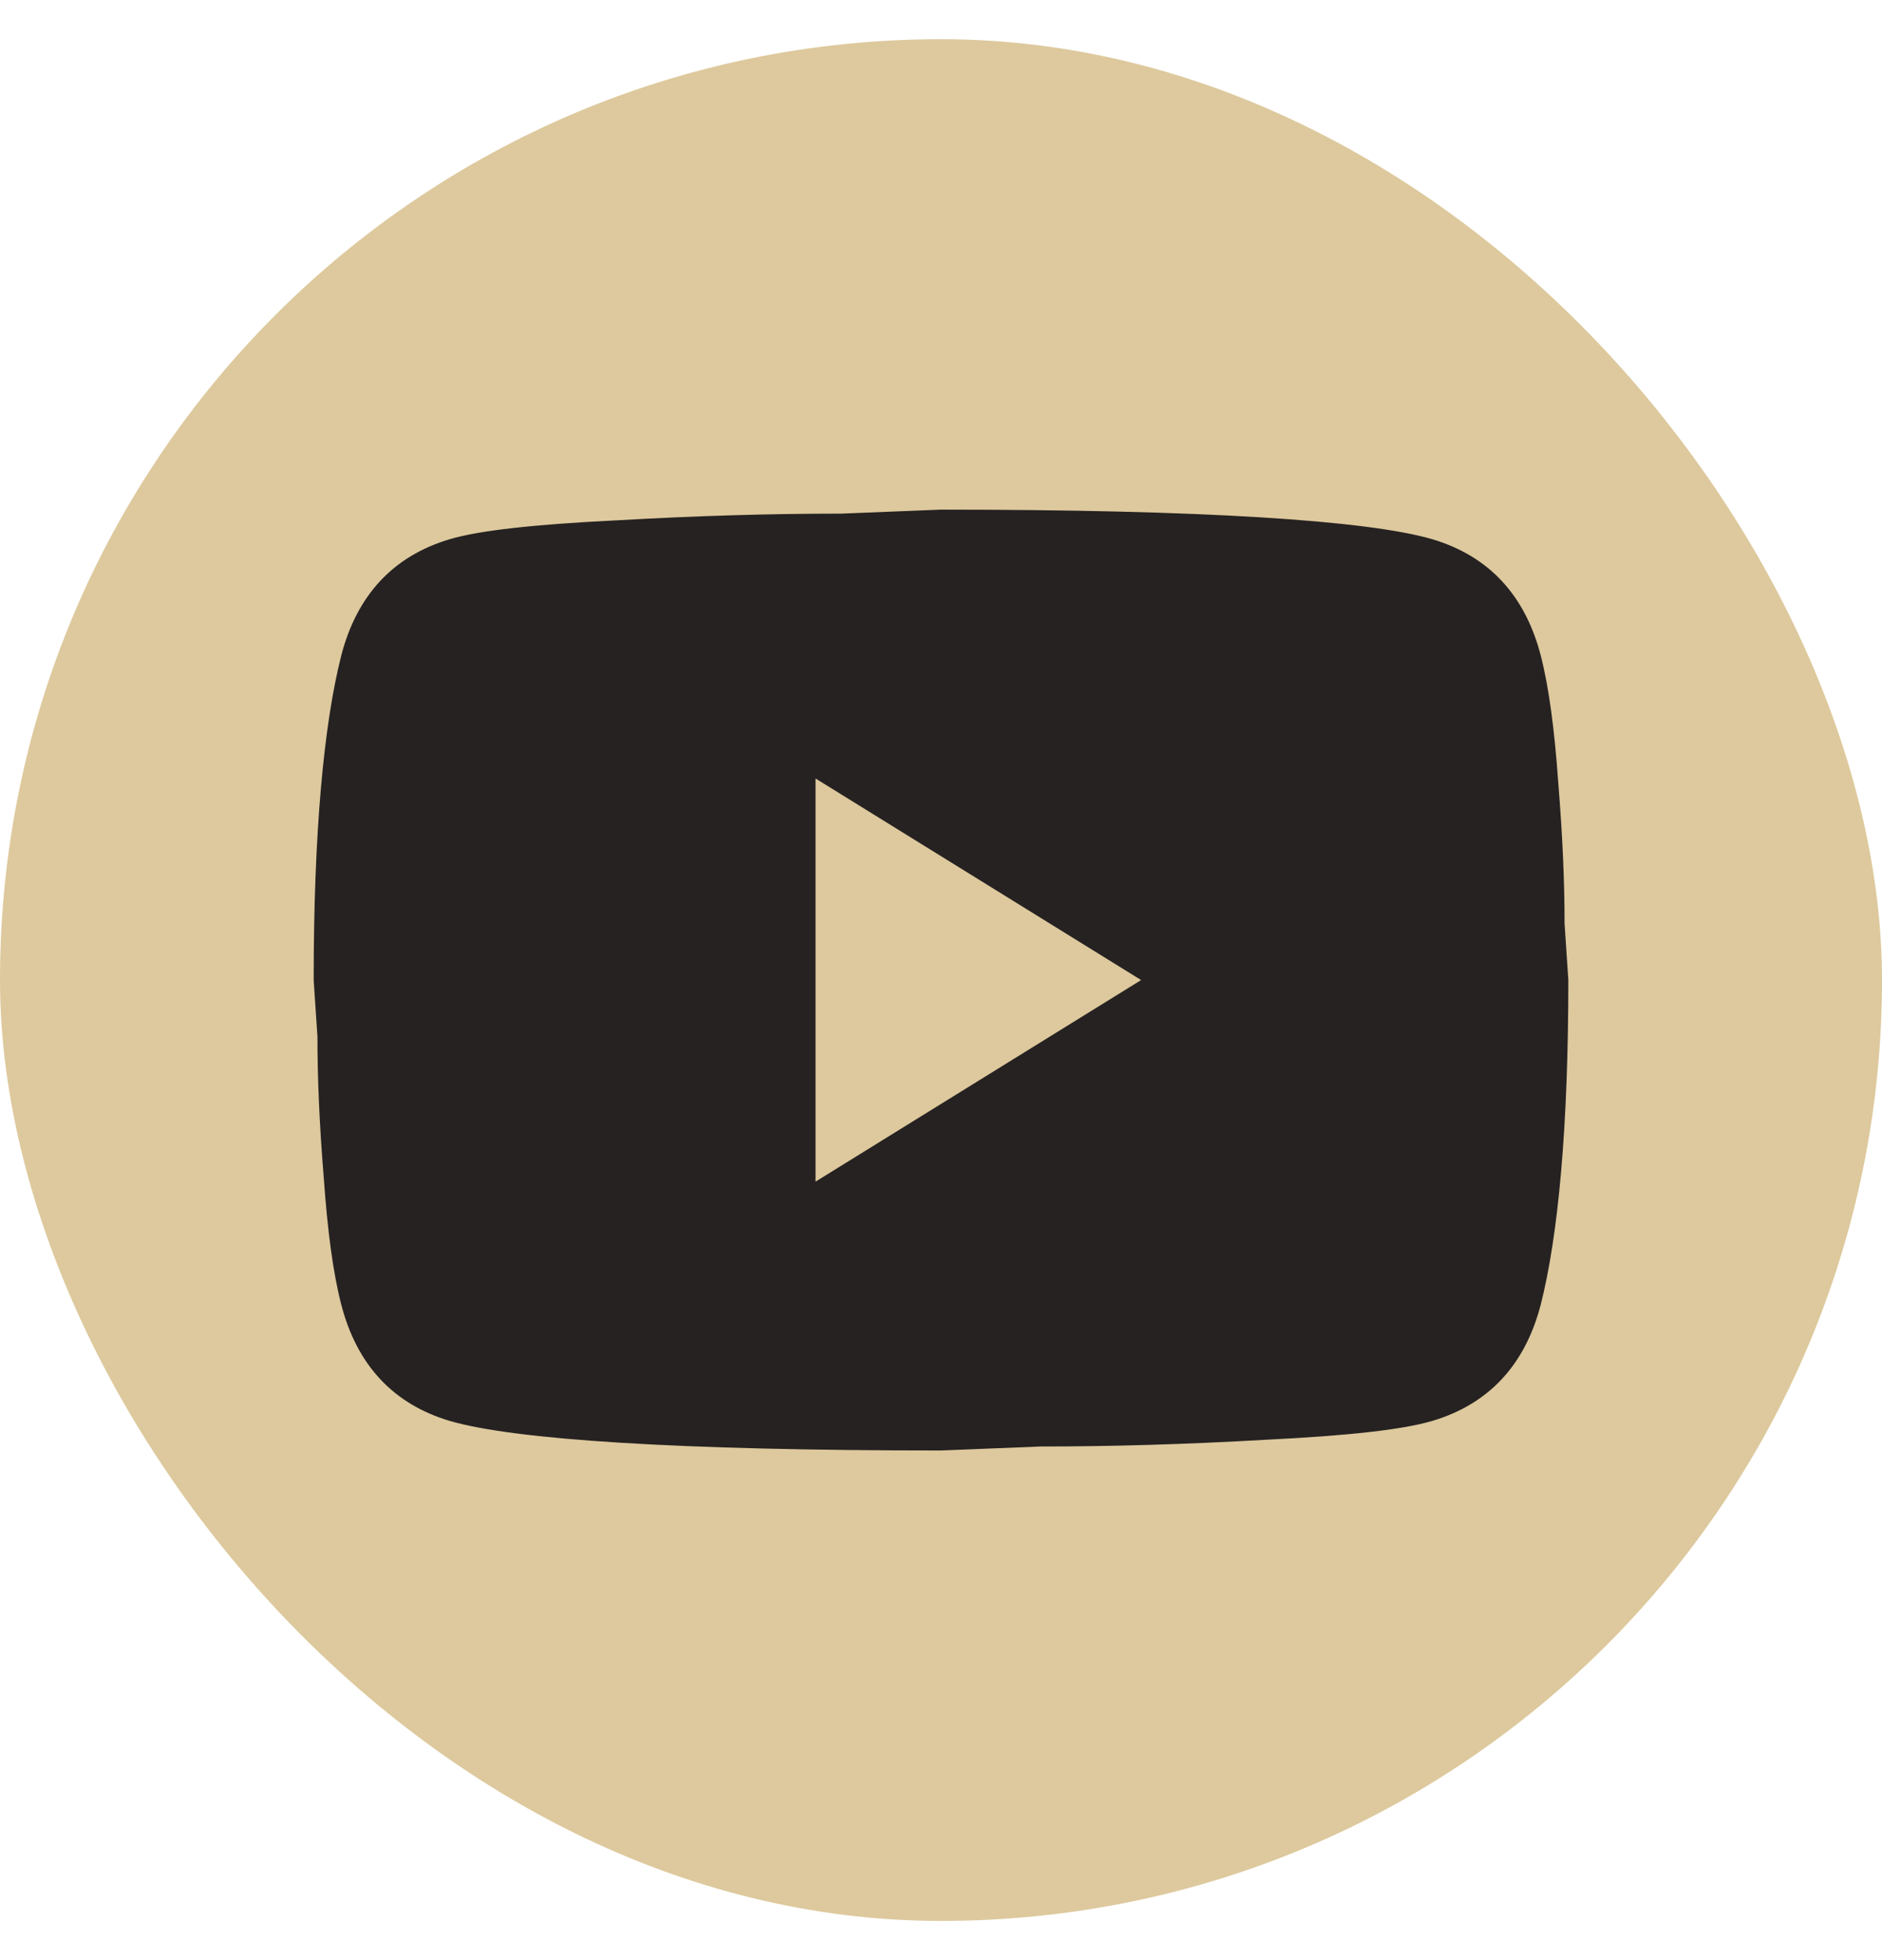
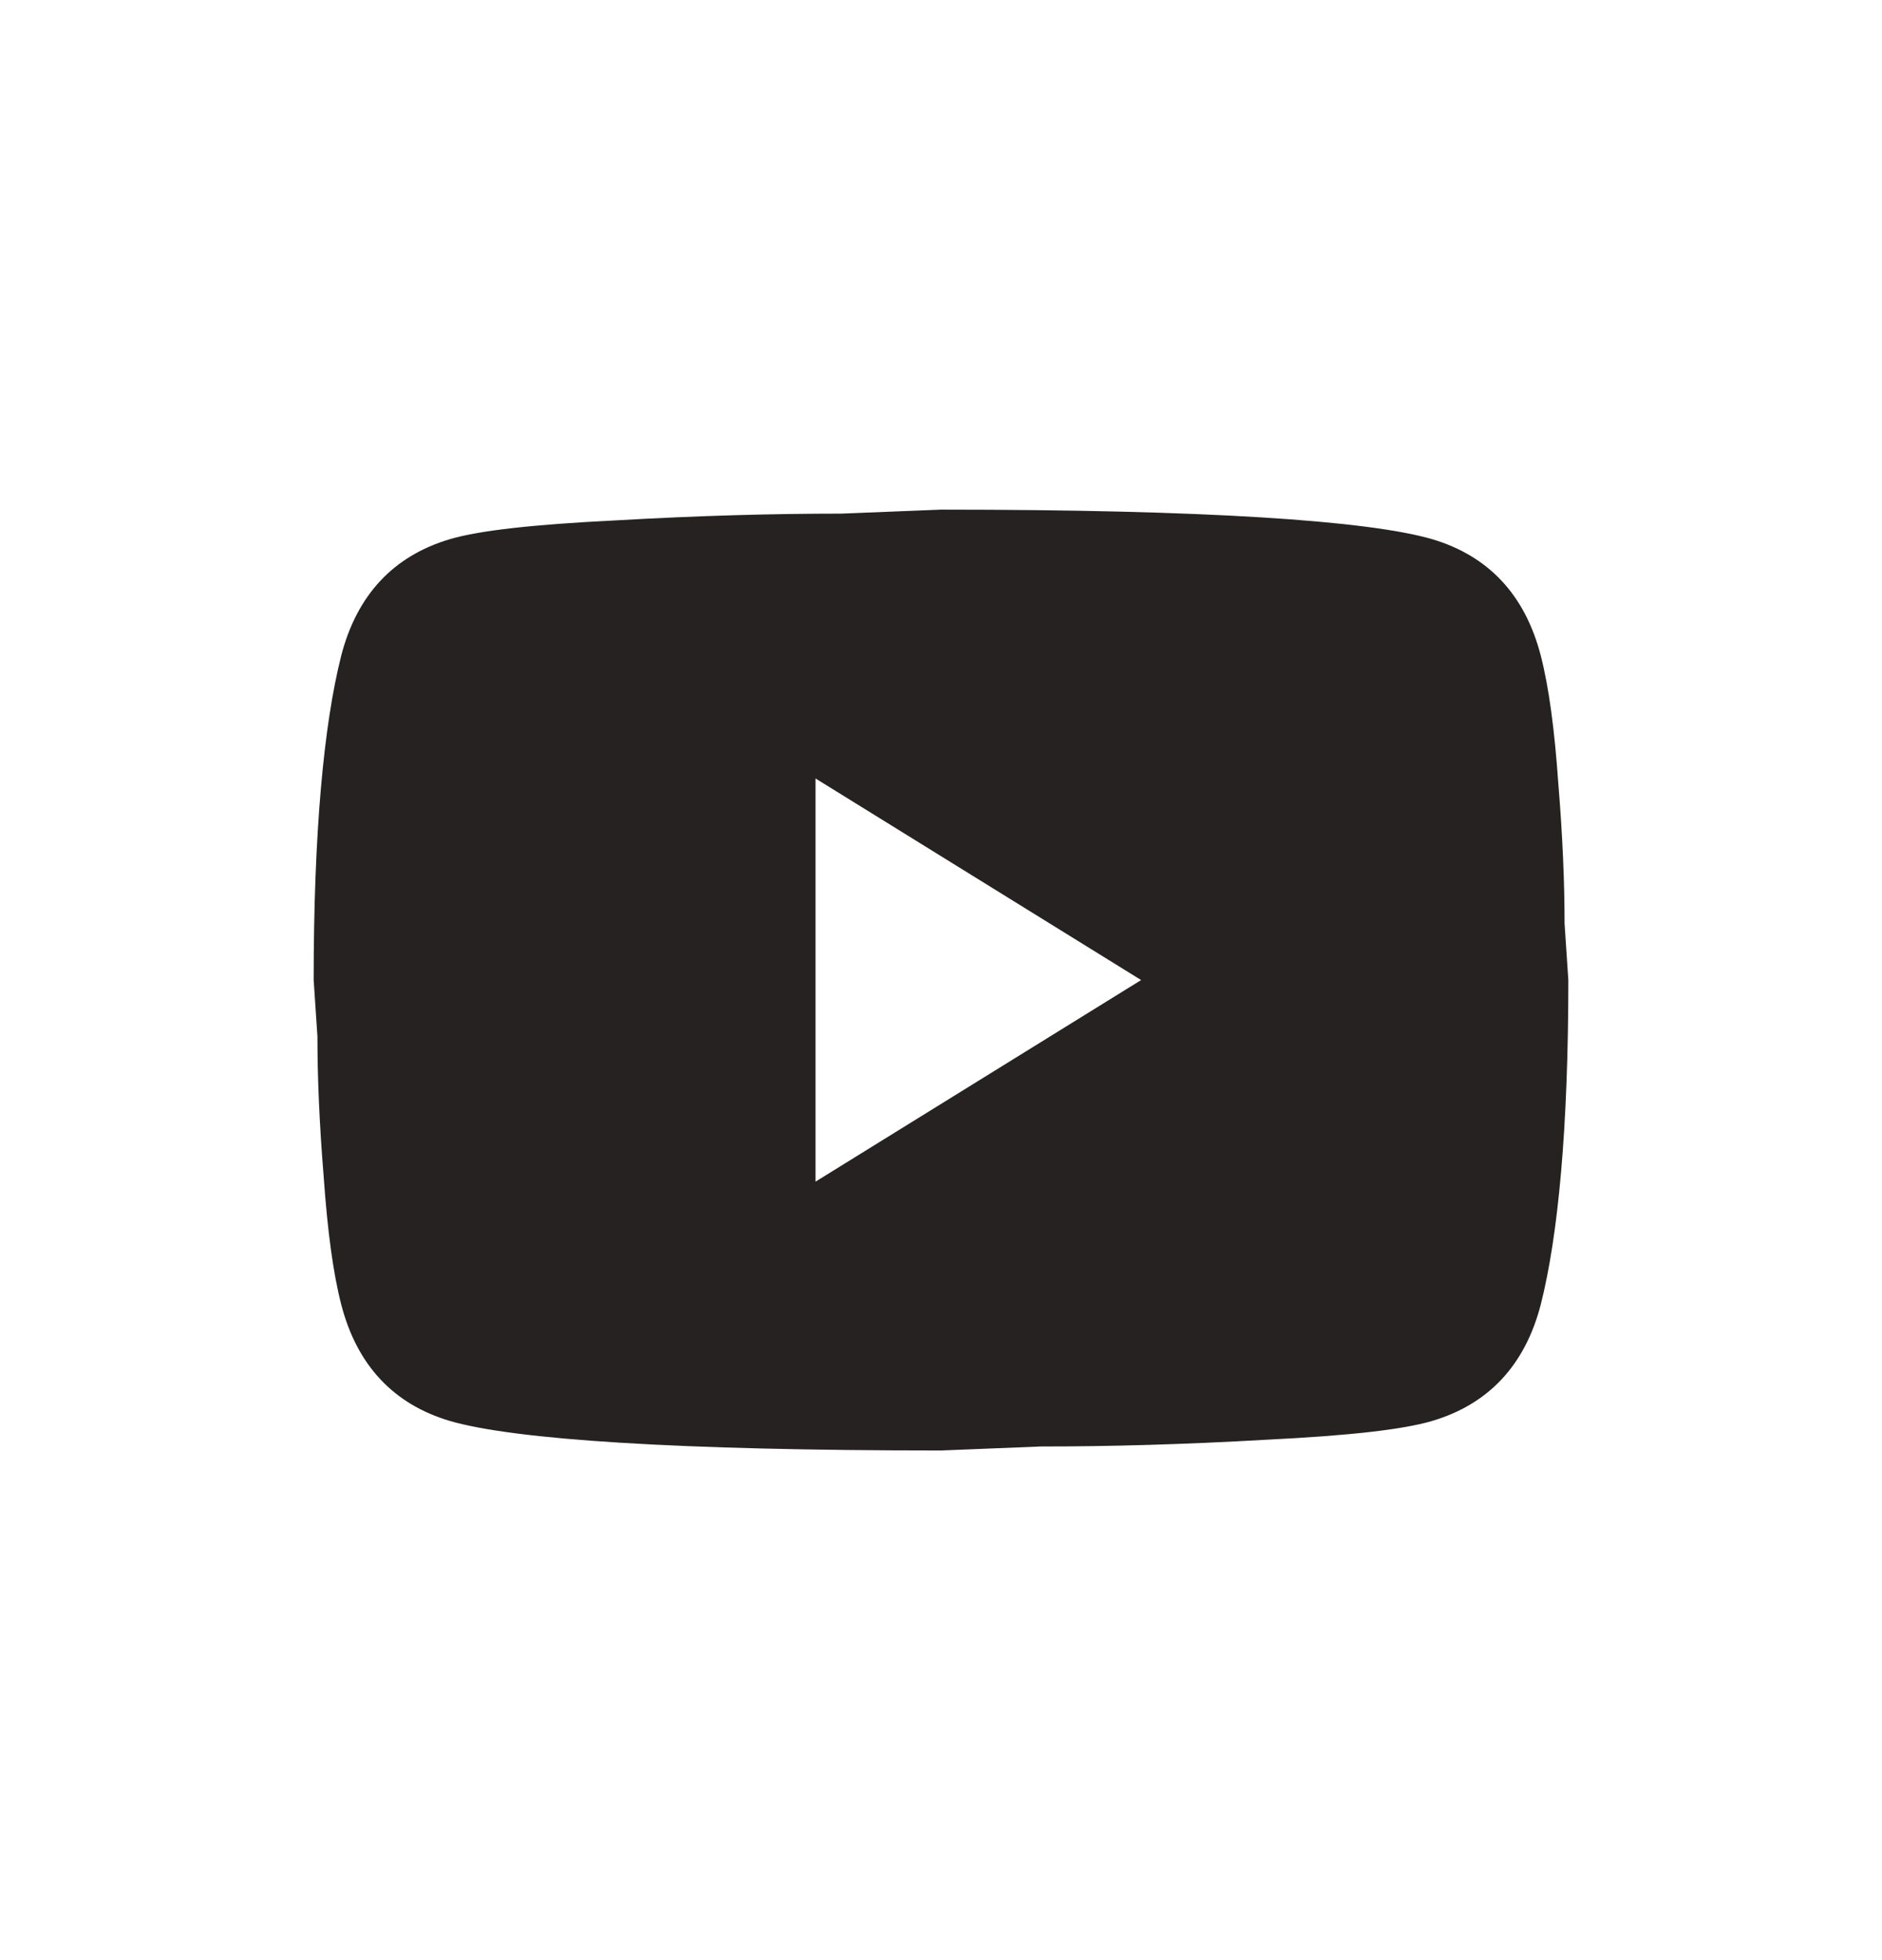
<svg xmlns="http://www.w3.org/2000/svg" width="24" height="25" viewBox="0 0 24 25" fill="none">
-   <rect y="0.5" width="24" height="24" rx="12" fill="#DDC99D" />
  <path d="M10.4 15.071L14.552 12.5L10.4 9.929V15.071ZM19.648 8.36C19.752 8.763 19.824 9.303 19.872 9.989C19.928 10.674 19.952 11.266 19.952 11.78L20 12.5C20 14.377 19.872 15.757 19.648 16.64C19.448 17.411 18.984 17.909 18.264 18.123C17.888 18.234 17.2 18.311 16.144 18.363C15.104 18.423 14.152 18.449 13.272 18.449L12 18.5C8.648 18.5 6.56 18.363 5.736 18.123C5.016 17.909 4.552 17.411 4.352 16.64C4.248 16.237 4.176 15.697 4.128 15.011C4.072 14.326 4.048 13.734 4.048 13.22L4 12.5C4 10.623 4.128 9.243 4.352 8.36C4.552 7.589 5.016 7.091 5.736 6.877C6.112 6.766 6.8 6.689 7.856 6.637C8.896 6.577 9.848 6.551 10.728 6.551L12 6.5C15.352 6.5 17.44 6.637 18.264 6.877C18.984 7.091 19.448 7.589 19.648 8.36Z" fill="#262222" />
</svg>